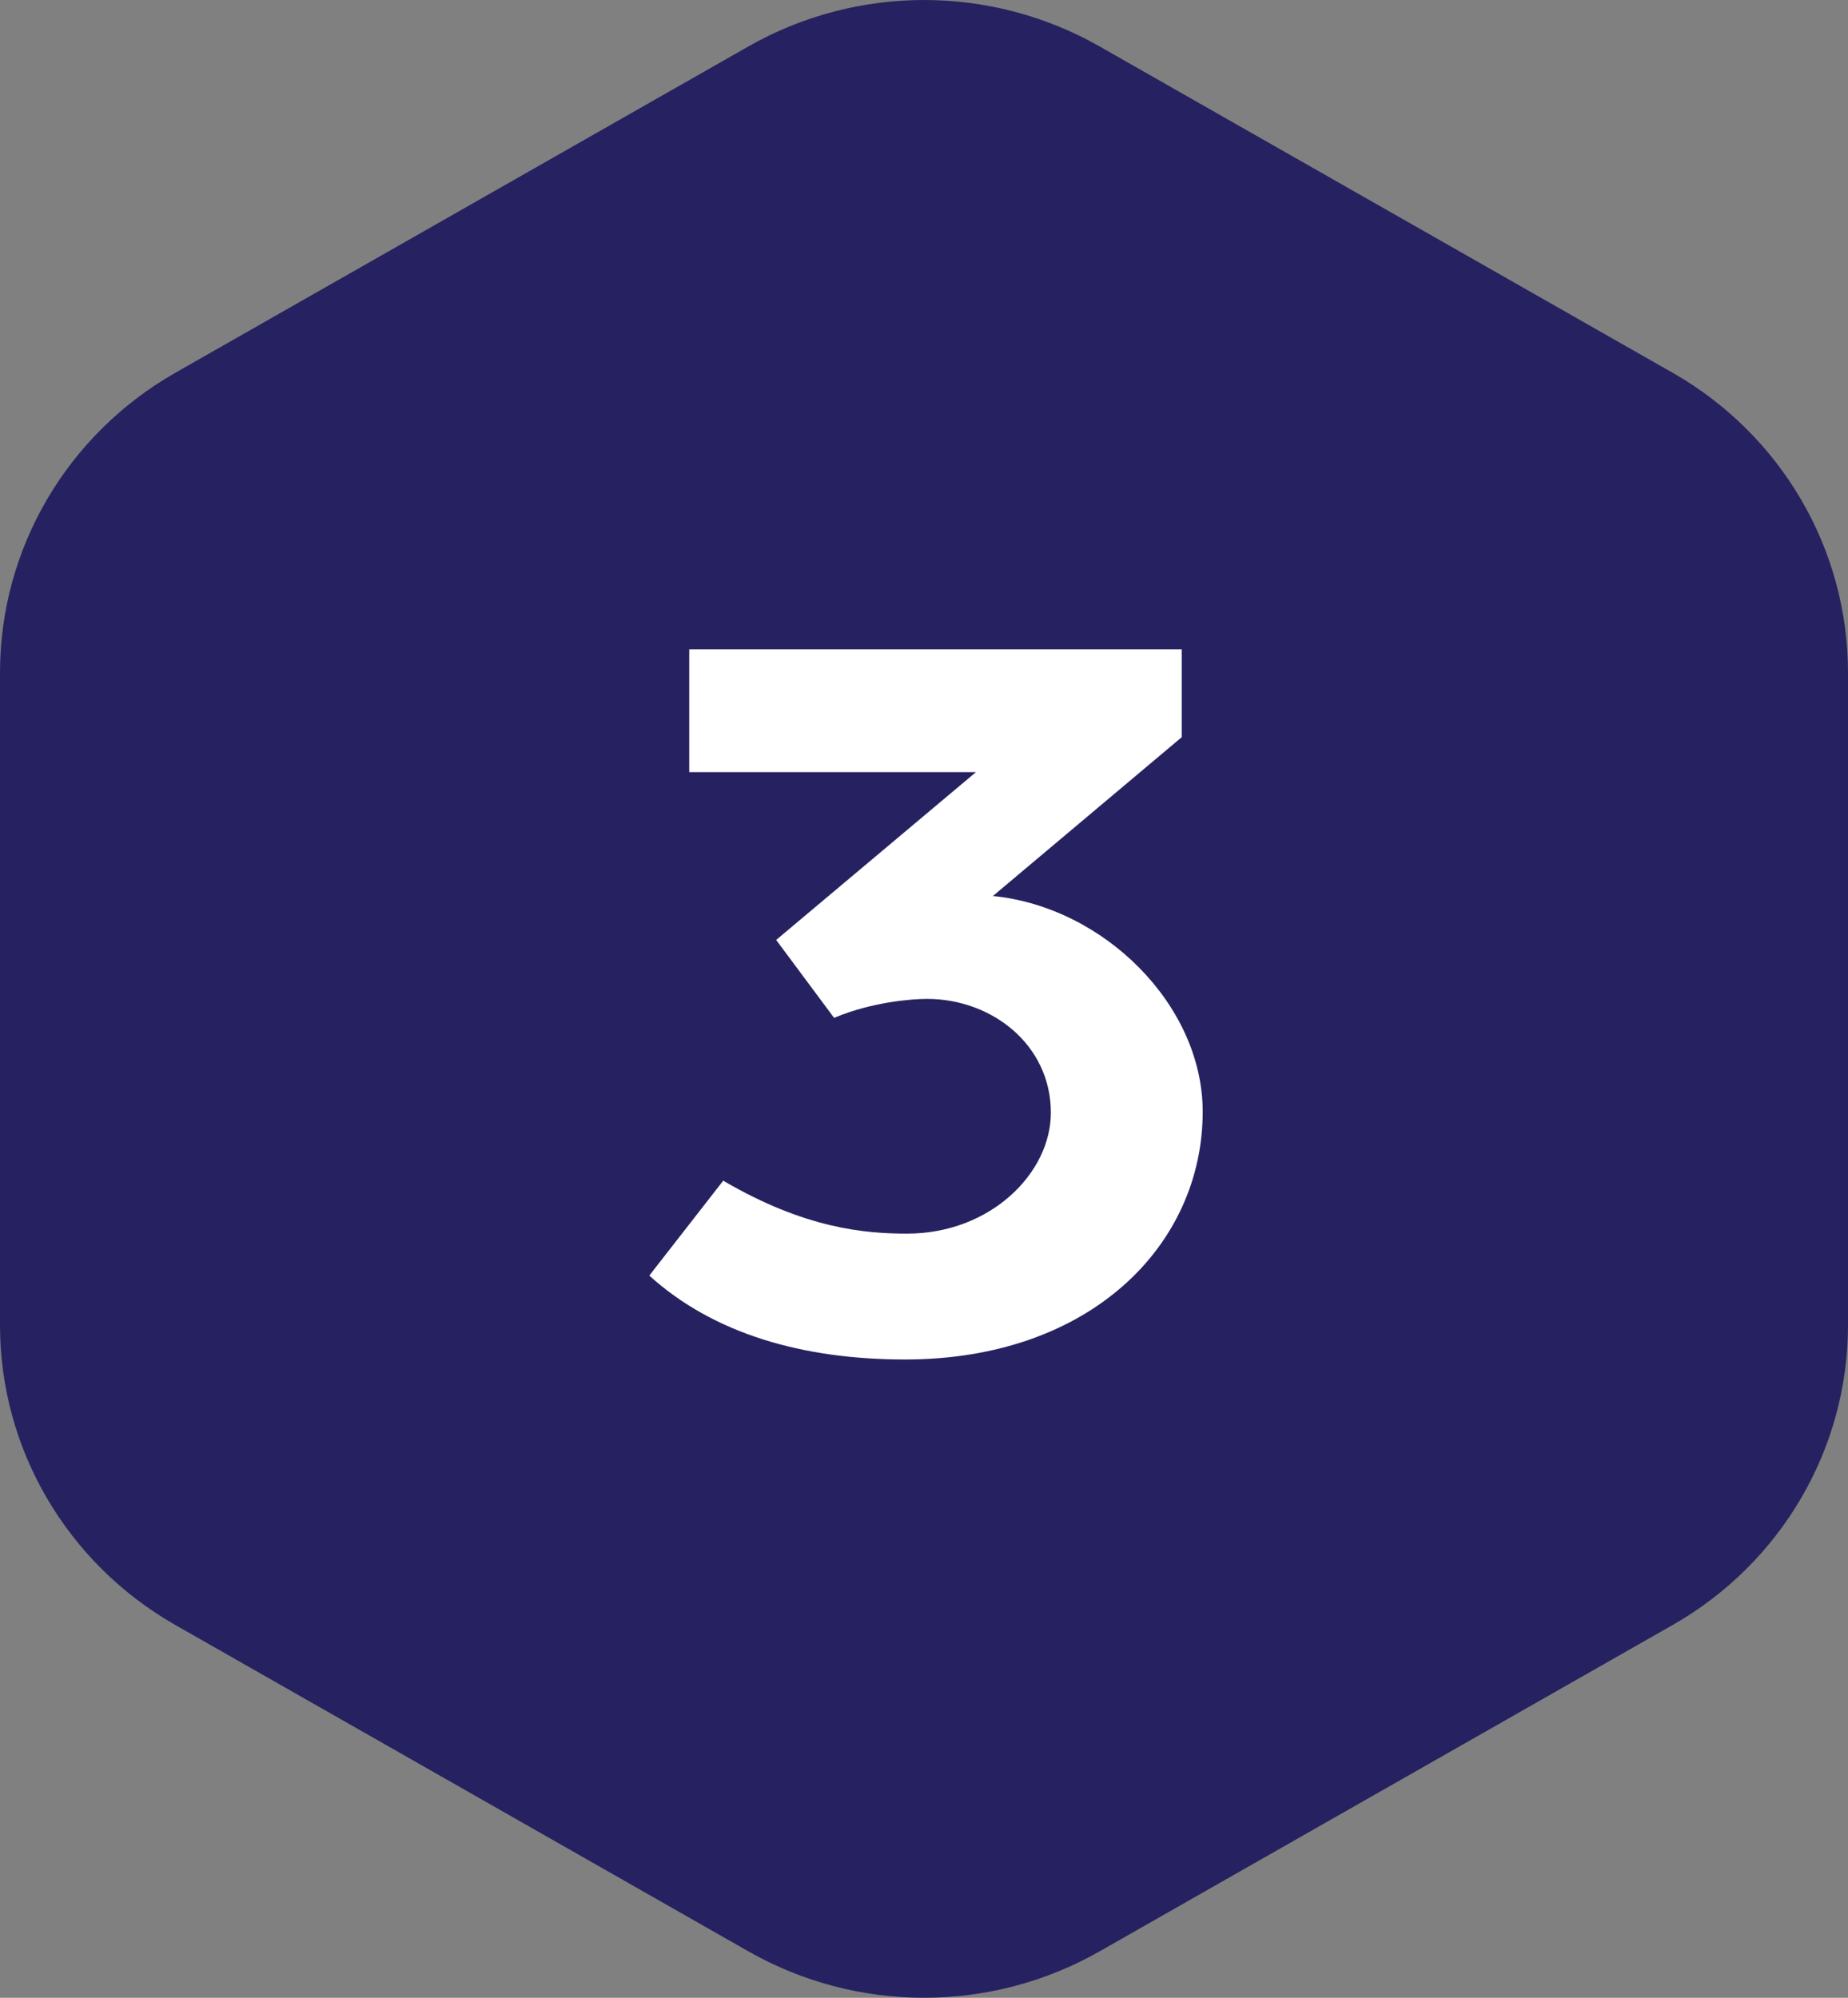
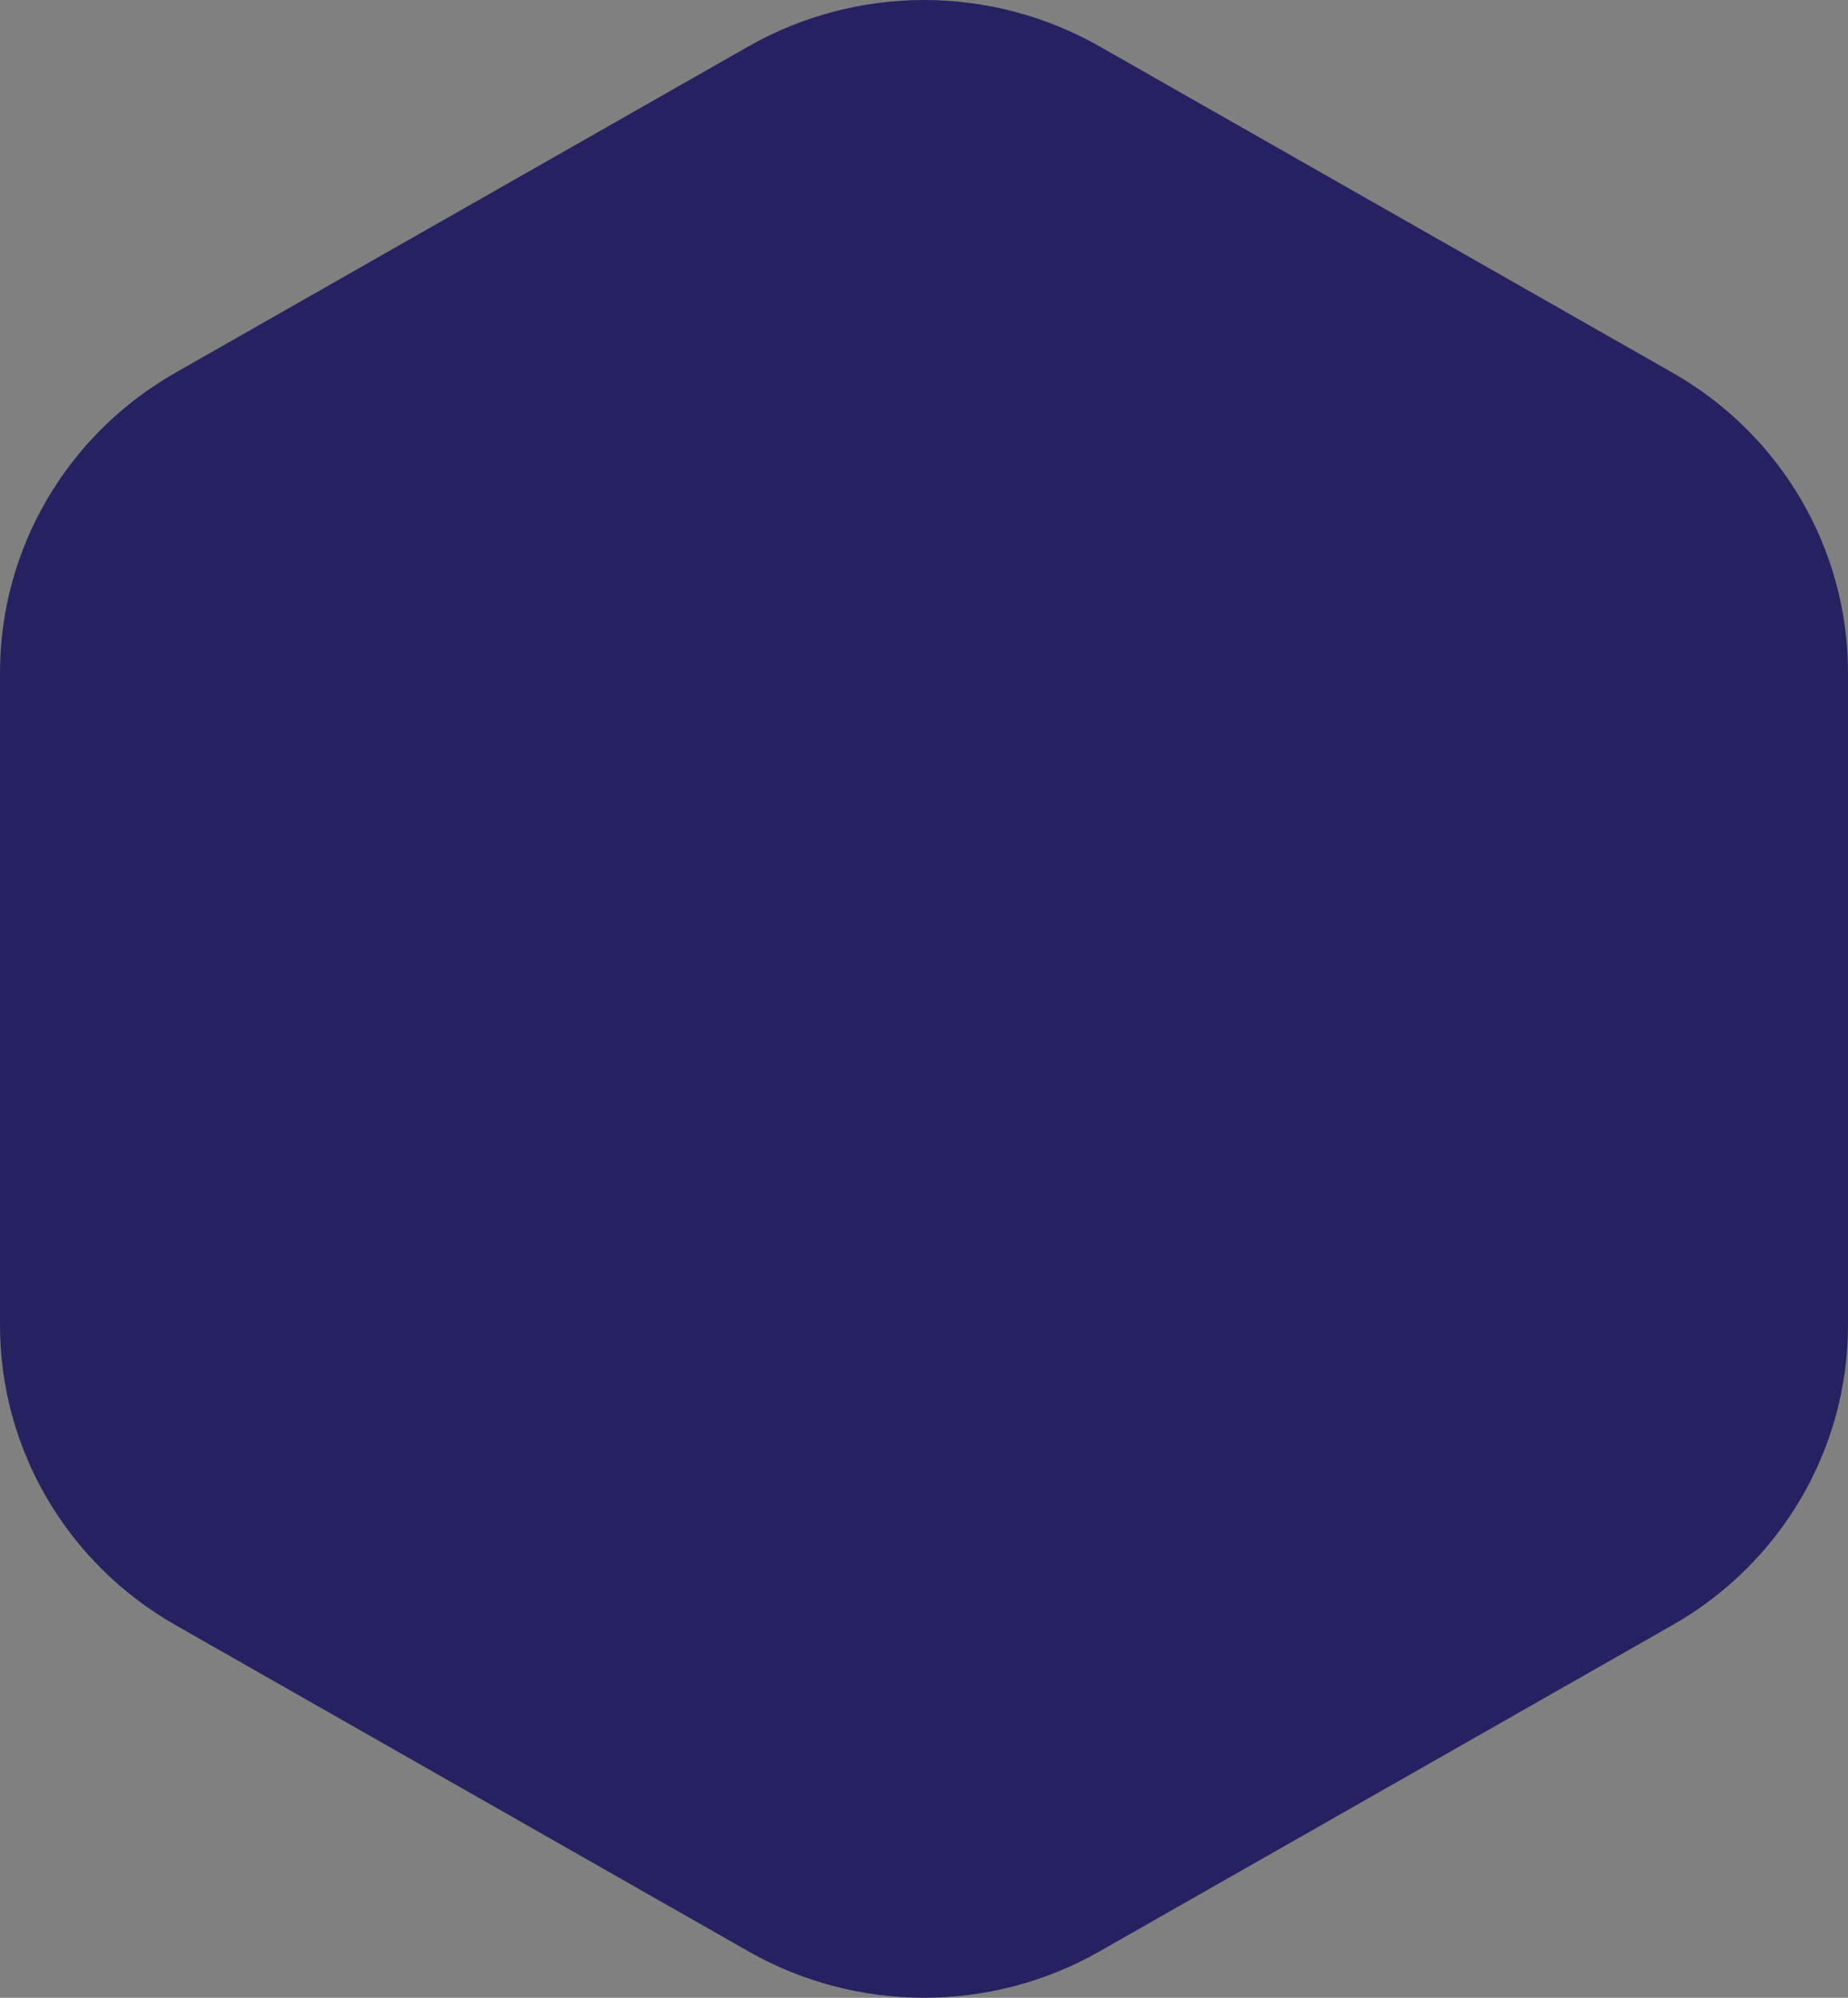
<svg xmlns="http://www.w3.org/2000/svg" width="74" height="80" viewBox="0 0 74 80" fill="none">
  <rect x="0" y="0" width="74" height="80" fill="#808080" stroke="none" />
  <path d="M29.97 1.858L7.026 14.925C2.676 17.402 0 21.979 0 26.933V53.067C0 58.021 2.676 62.598 7.026 65.075L29.97 78.142C34.321 80.619 39.679 80.619 44.03 78.142L66.974 65.075C71.324 62.598 74 58.021 74 53.067V26.933C74 21.979 71.324 17.402 66.974 14.925L44.03 1.858C39.679 -0.619 34.321 -0.619 29.97 1.858Z" fill="#262261" />
-   <path d="M36.32 49.4C39.68 49.4 42.08 46.96 42.08 44.56C42.08 41.84 39.72 40 37.12 40C36.52 40 34.92 40.12 33.4 40.76L31.08 37.64L39.08 30.92H27.6V26H47.32V29.52L39.76 35.88C44.2 36.32 48.16 40.24 48.16 44.52C48.16 49.84 43.68 54.44 36.24 54.44C32.12 54.44 28.56 53.4 26 51.08L28.96 47.28C32.24 49.2 34.64 49.4 36.32 49.4Z" fill="white" />
</svg>